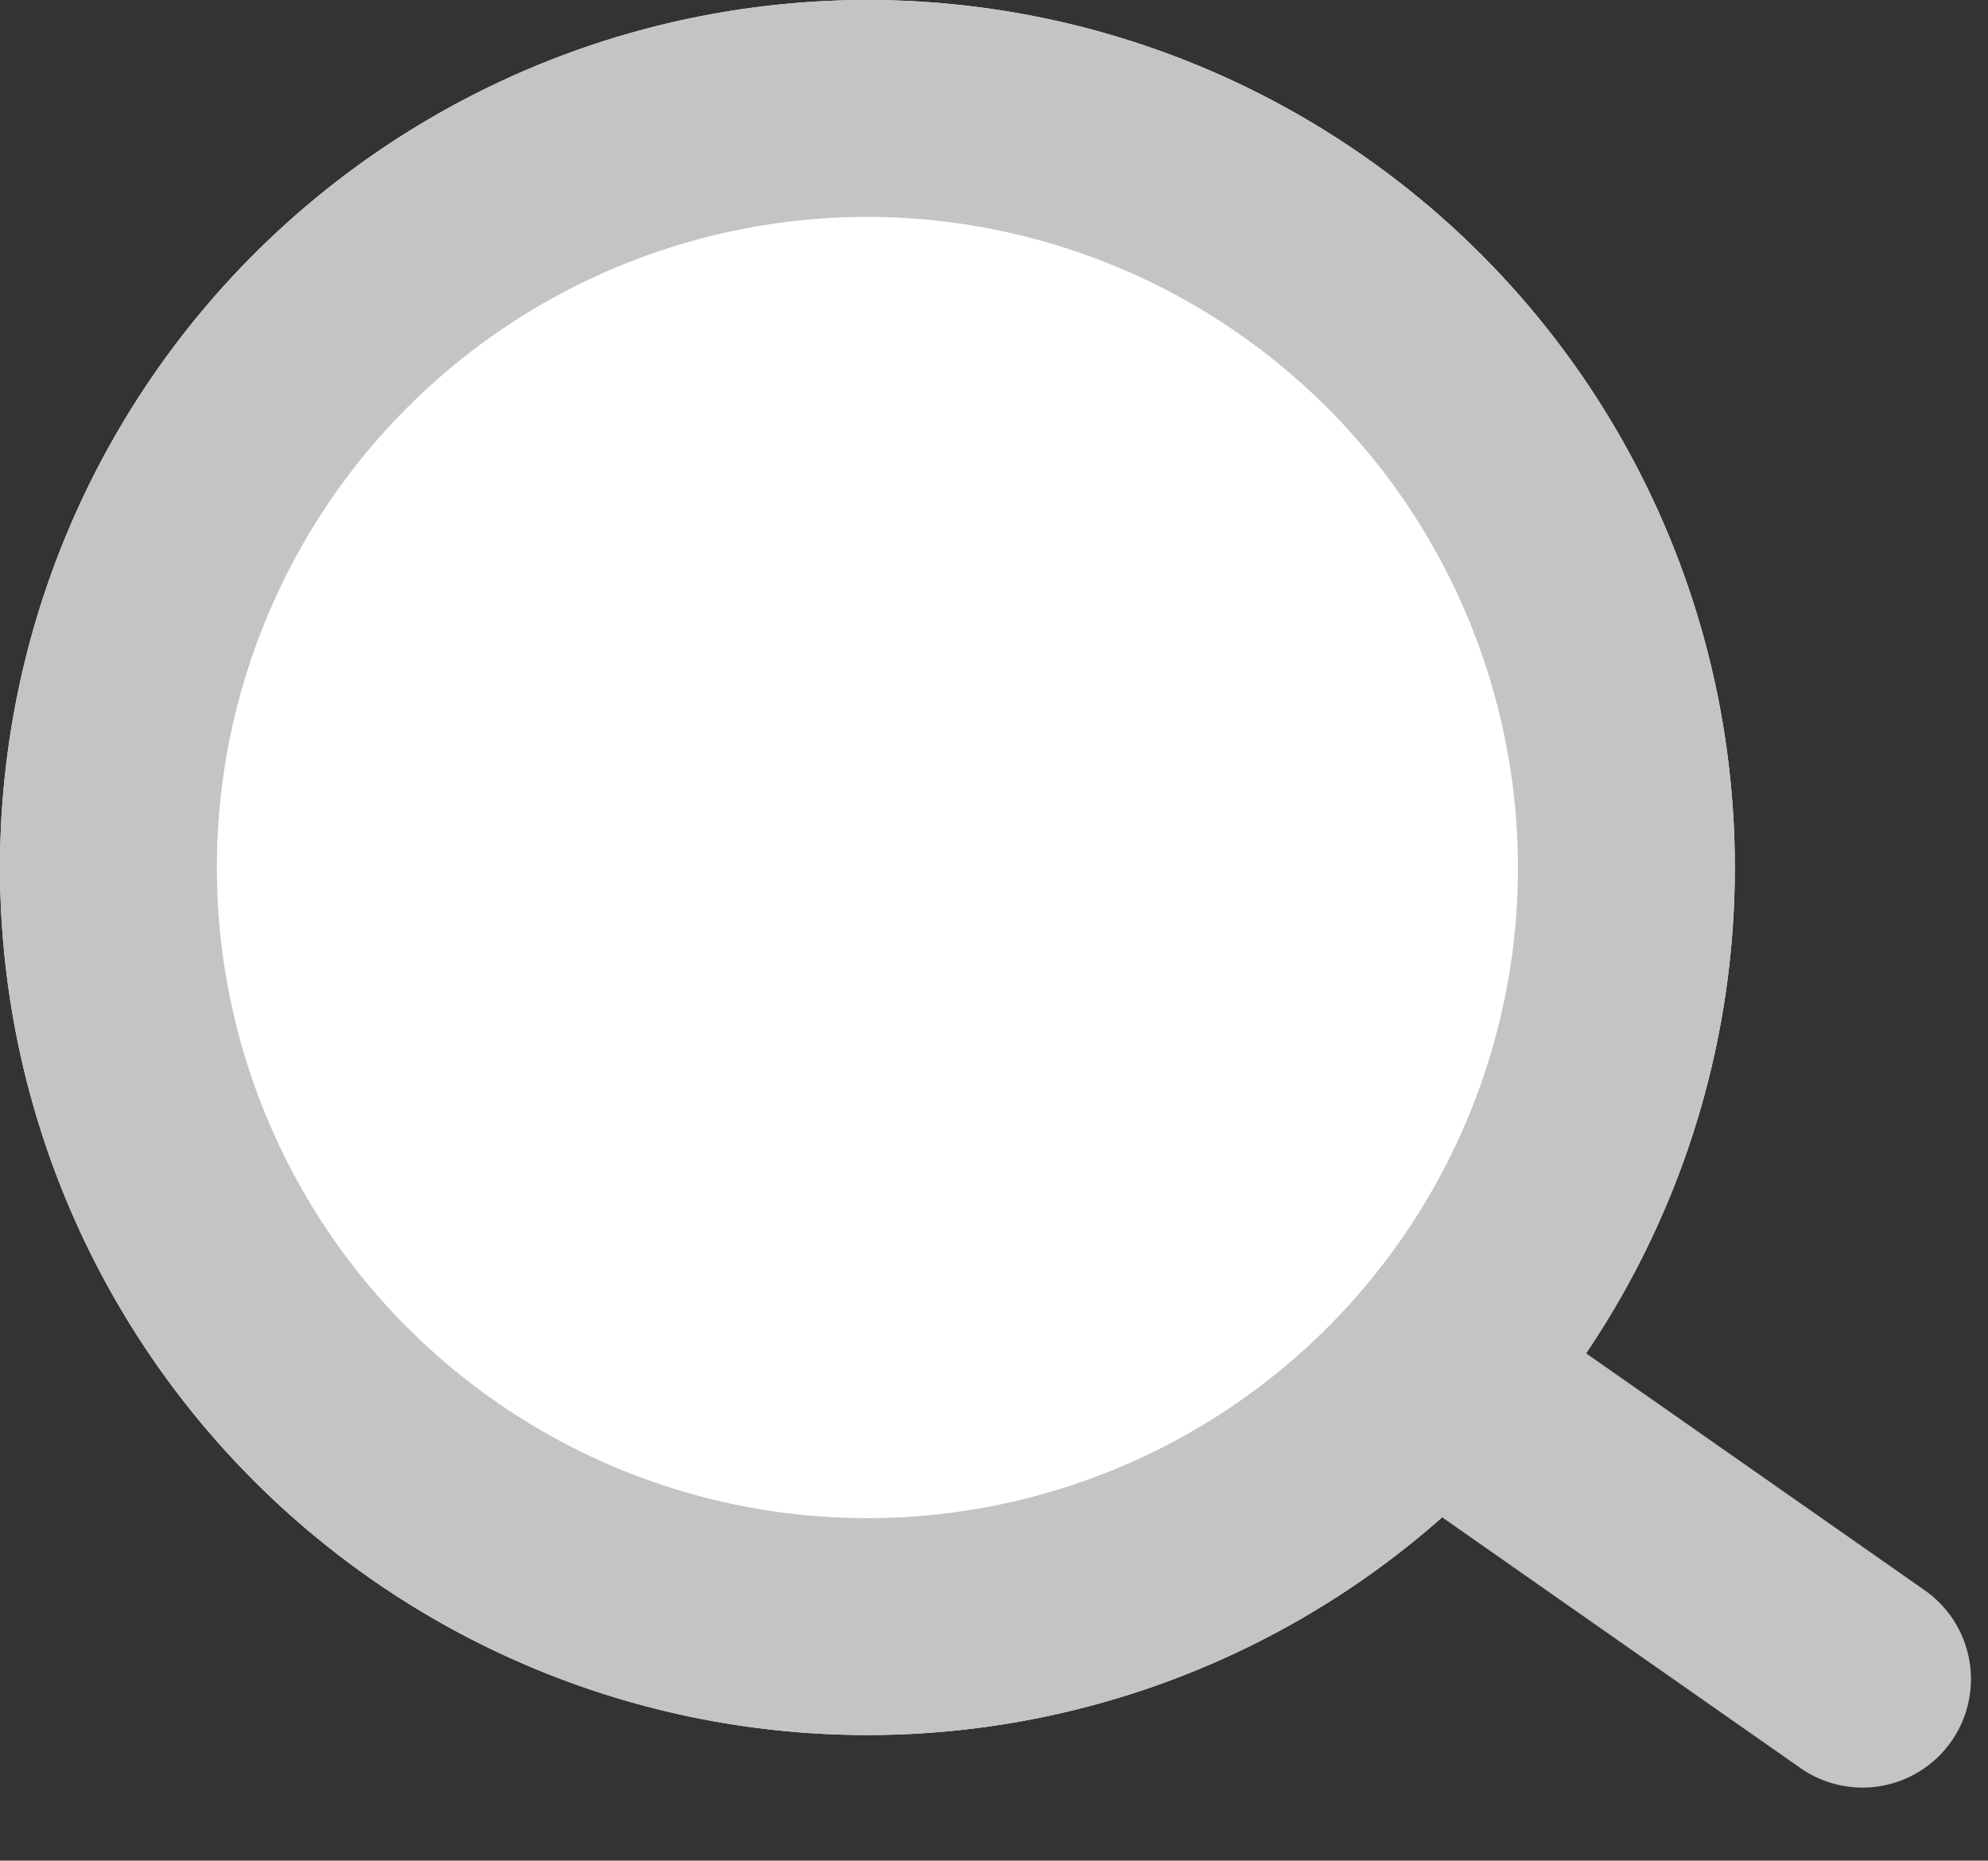
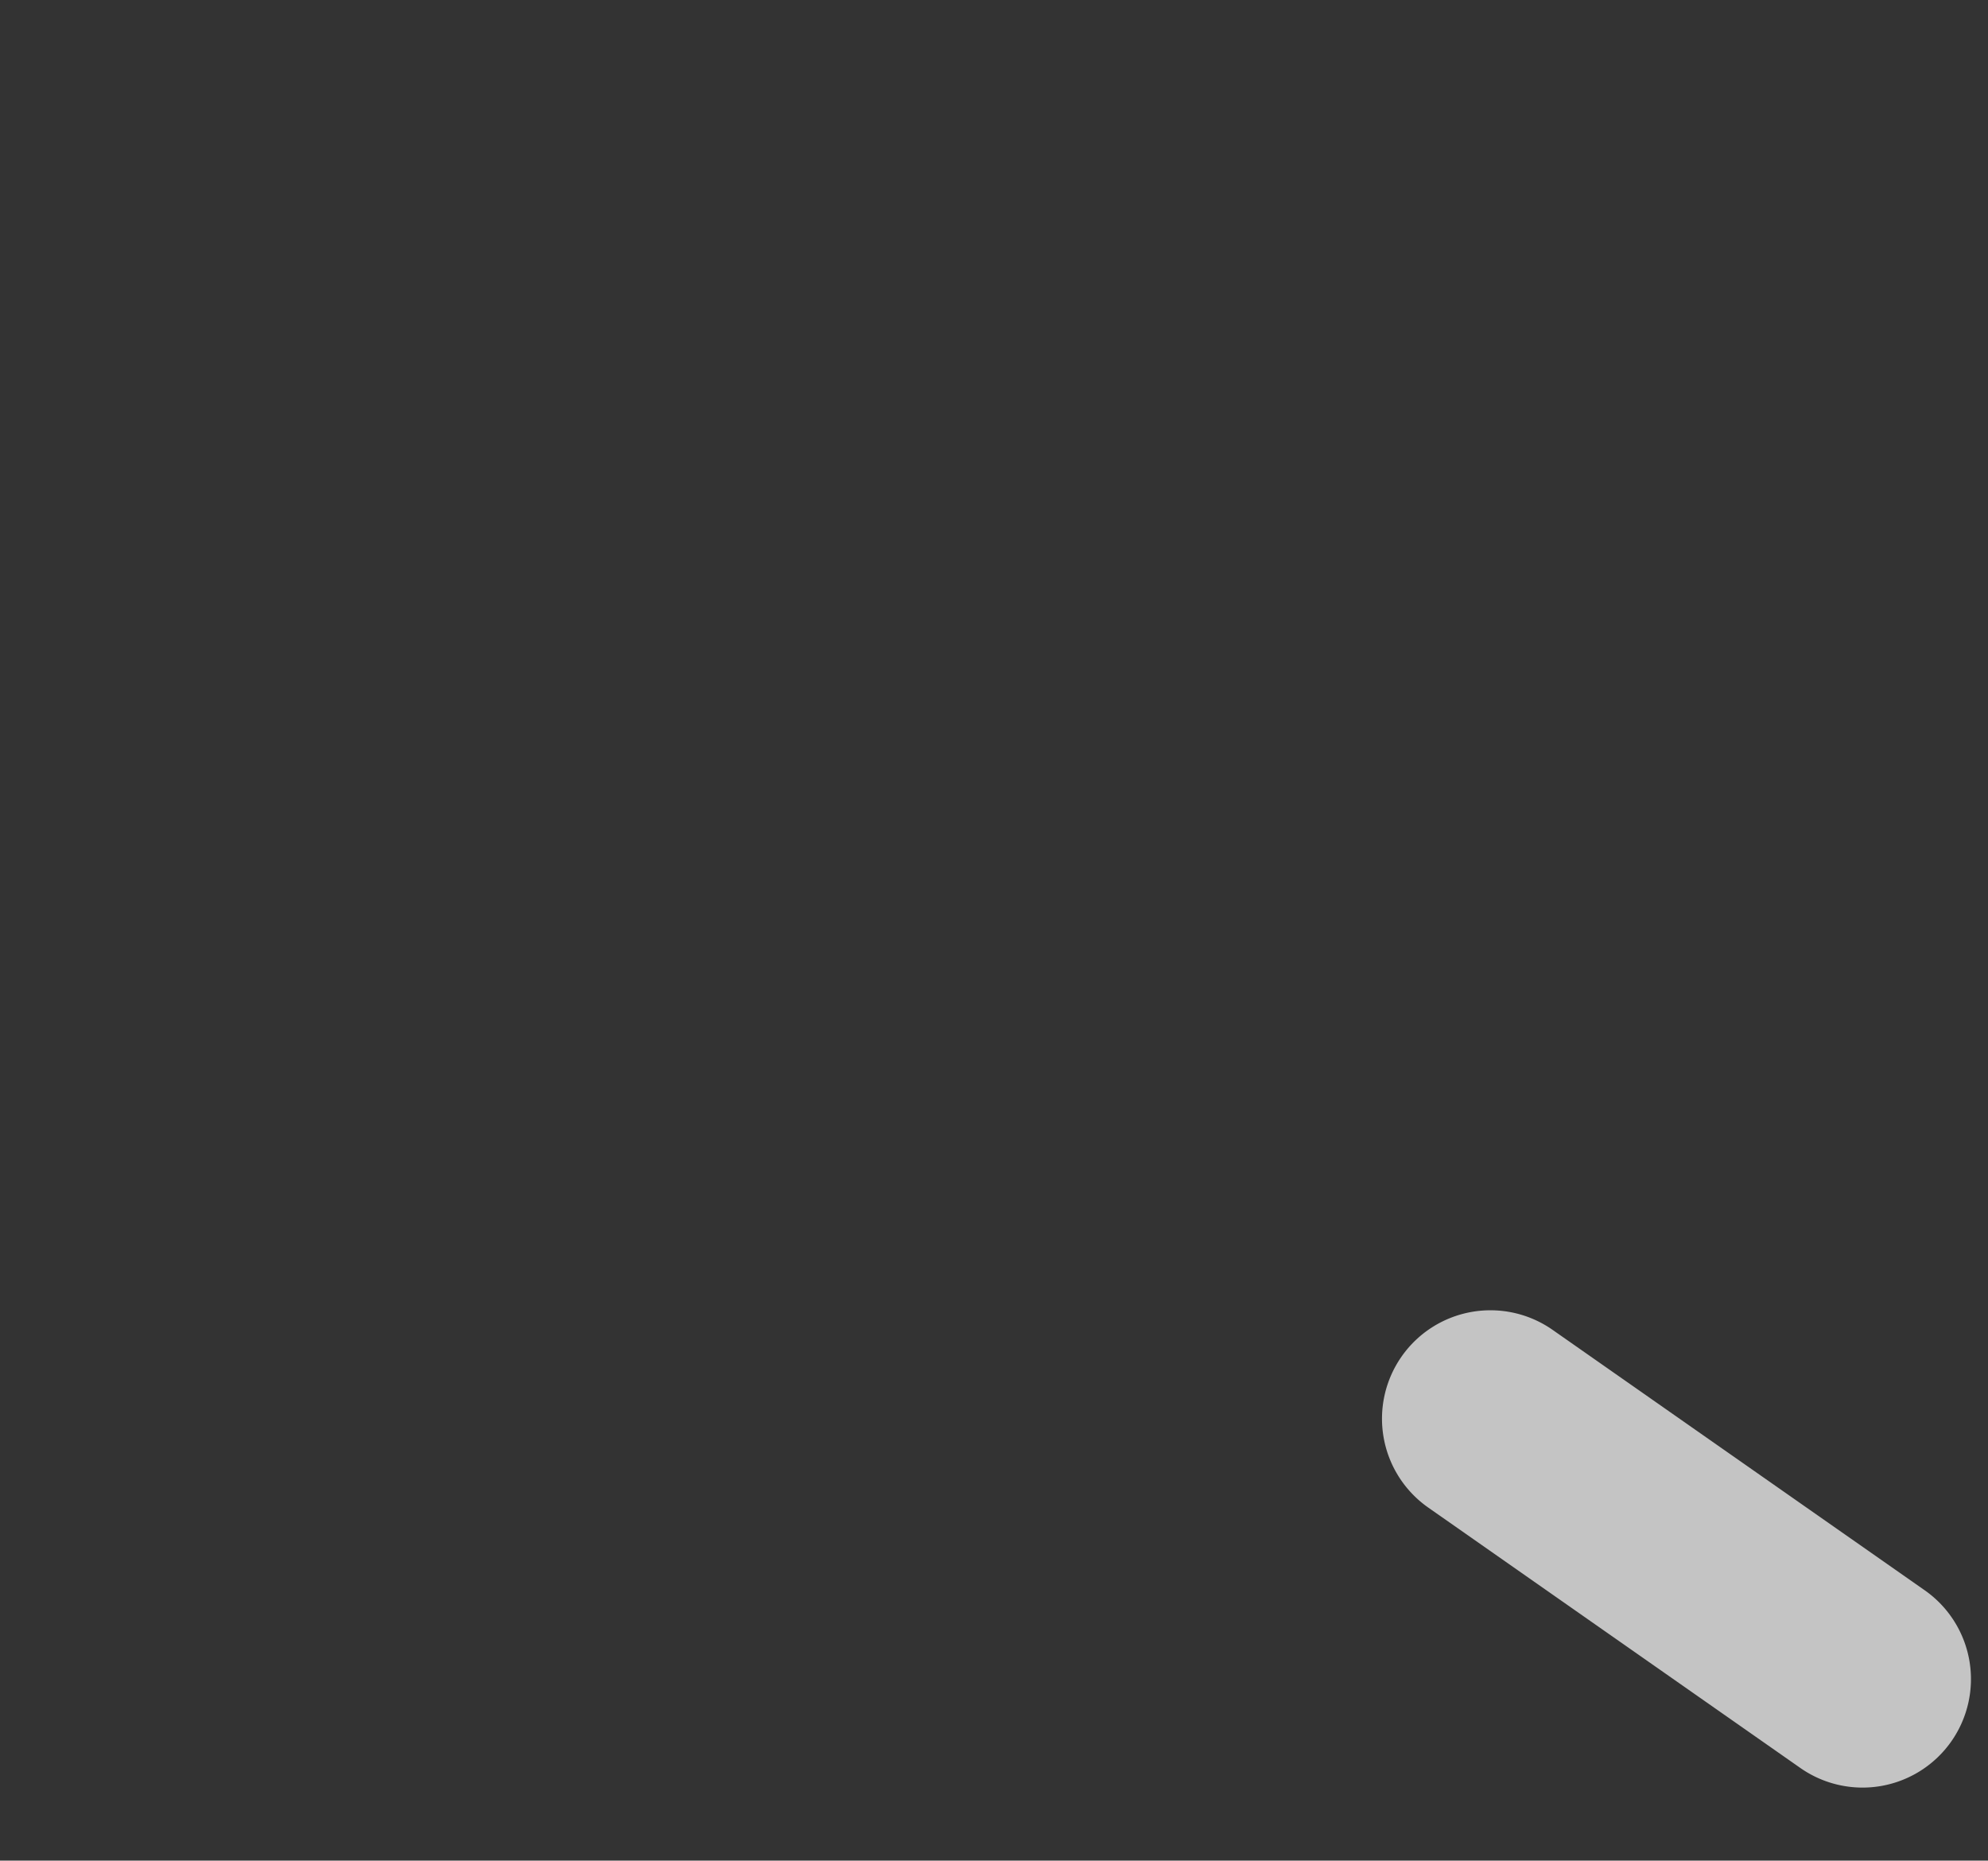
<svg xmlns="http://www.w3.org/2000/svg" width="18.335" height="17.158" viewBox="0 0 18.335 17.158">
  <rect x="0" y="0" width="18.335" height="17.158" fill="#333333" stroke="none" />
  <g id="グループ_16907" data-name="グループ 16907" transform="translate(-9869.275 -2058.456)">
-     <circle id="楕円形_630" data-name="楕円形 630" cx="8" cy="8" r="8" transform="translate(9869.275 2058.456)" fill="#fff" />
-     <path id="楕円形_630_-_アウトライン" data-name="楕円形 630 - アウトライン" d="M8,2a6,6,0,1,0,6,6A6.007,6.007,0,0,0,8,2M8,0A8,8,0,1,1,0,8,8,8,0,0,1,8,0Z" transform="translate(9869.275 2058.456)" fill="#c4c4c4" />
    <path id="パス_61812" data-name="パス 61812" d="M2.961,3.961a1,1,0,0,1-.707-.293L-.707.707a1,1,0,0,1,0-1.414,1,1,0,0,1,1.414,0L3.668,2.254a1,1,0,0,1-.707,1.707Z" transform="matrix(0.985, -0.174, 0.174, 0.985, 9883.021, 2071.539)" fill="#c4c4c4" />
  </g>
</svg>